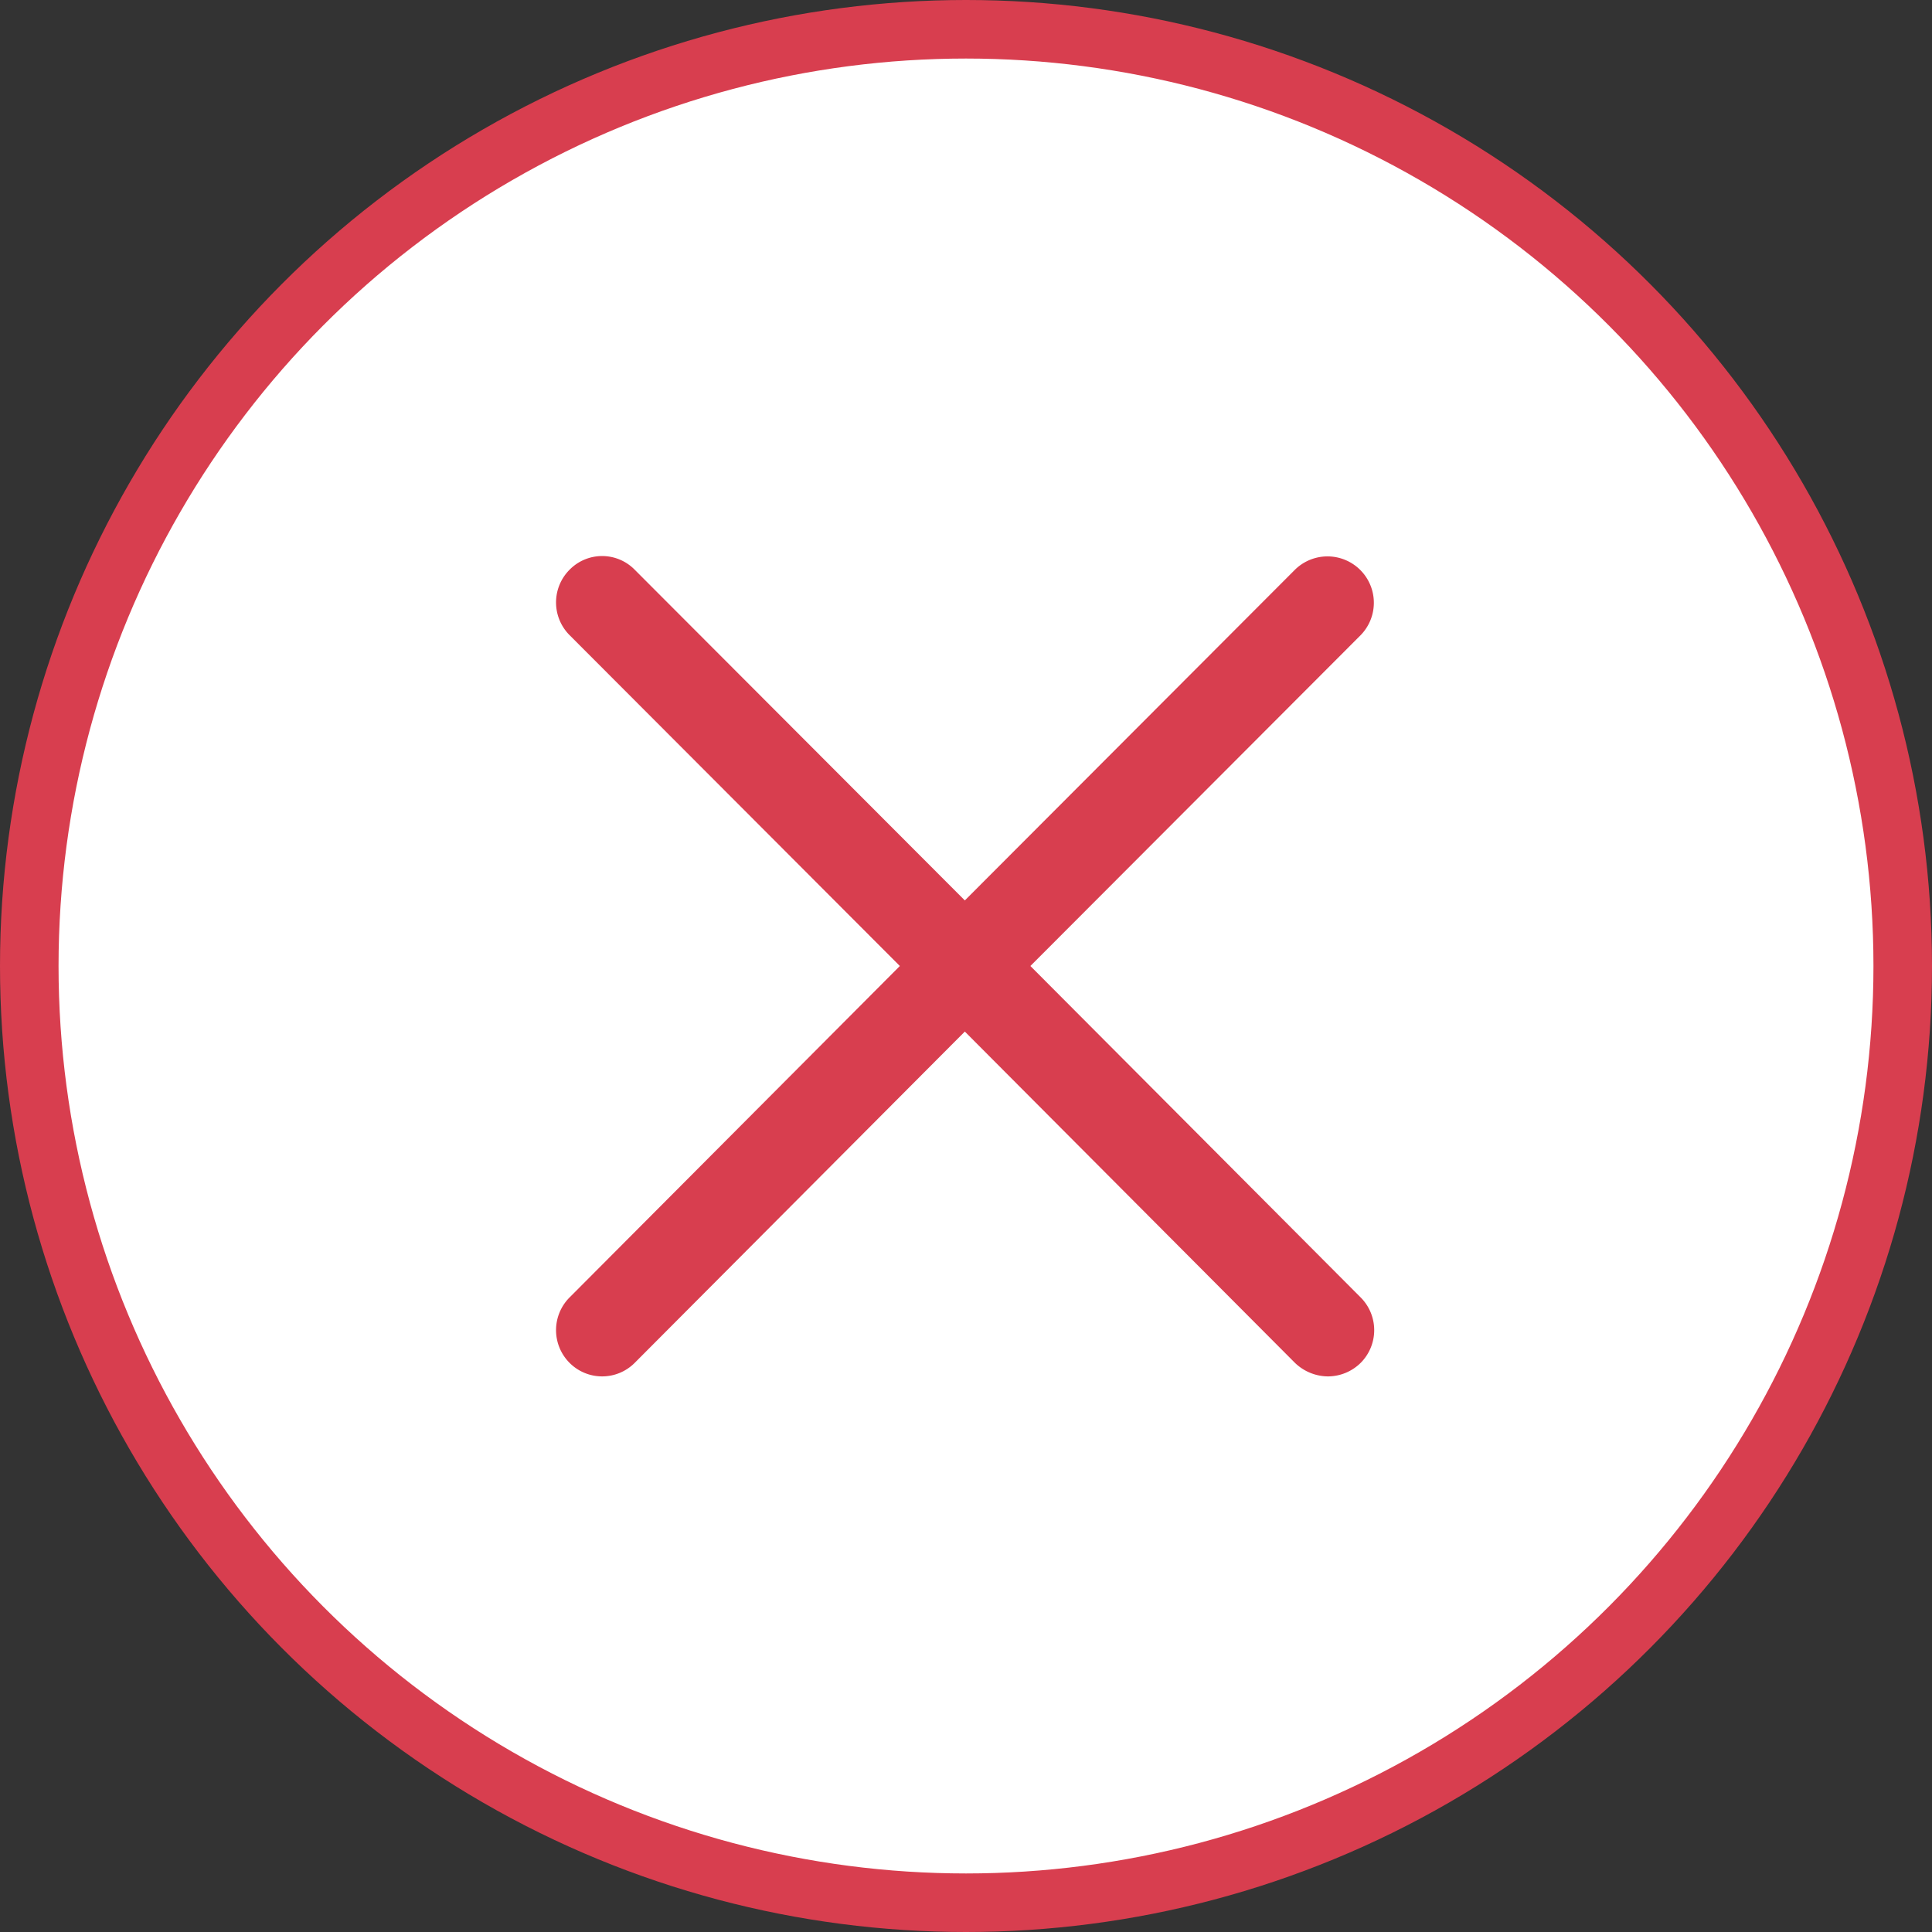
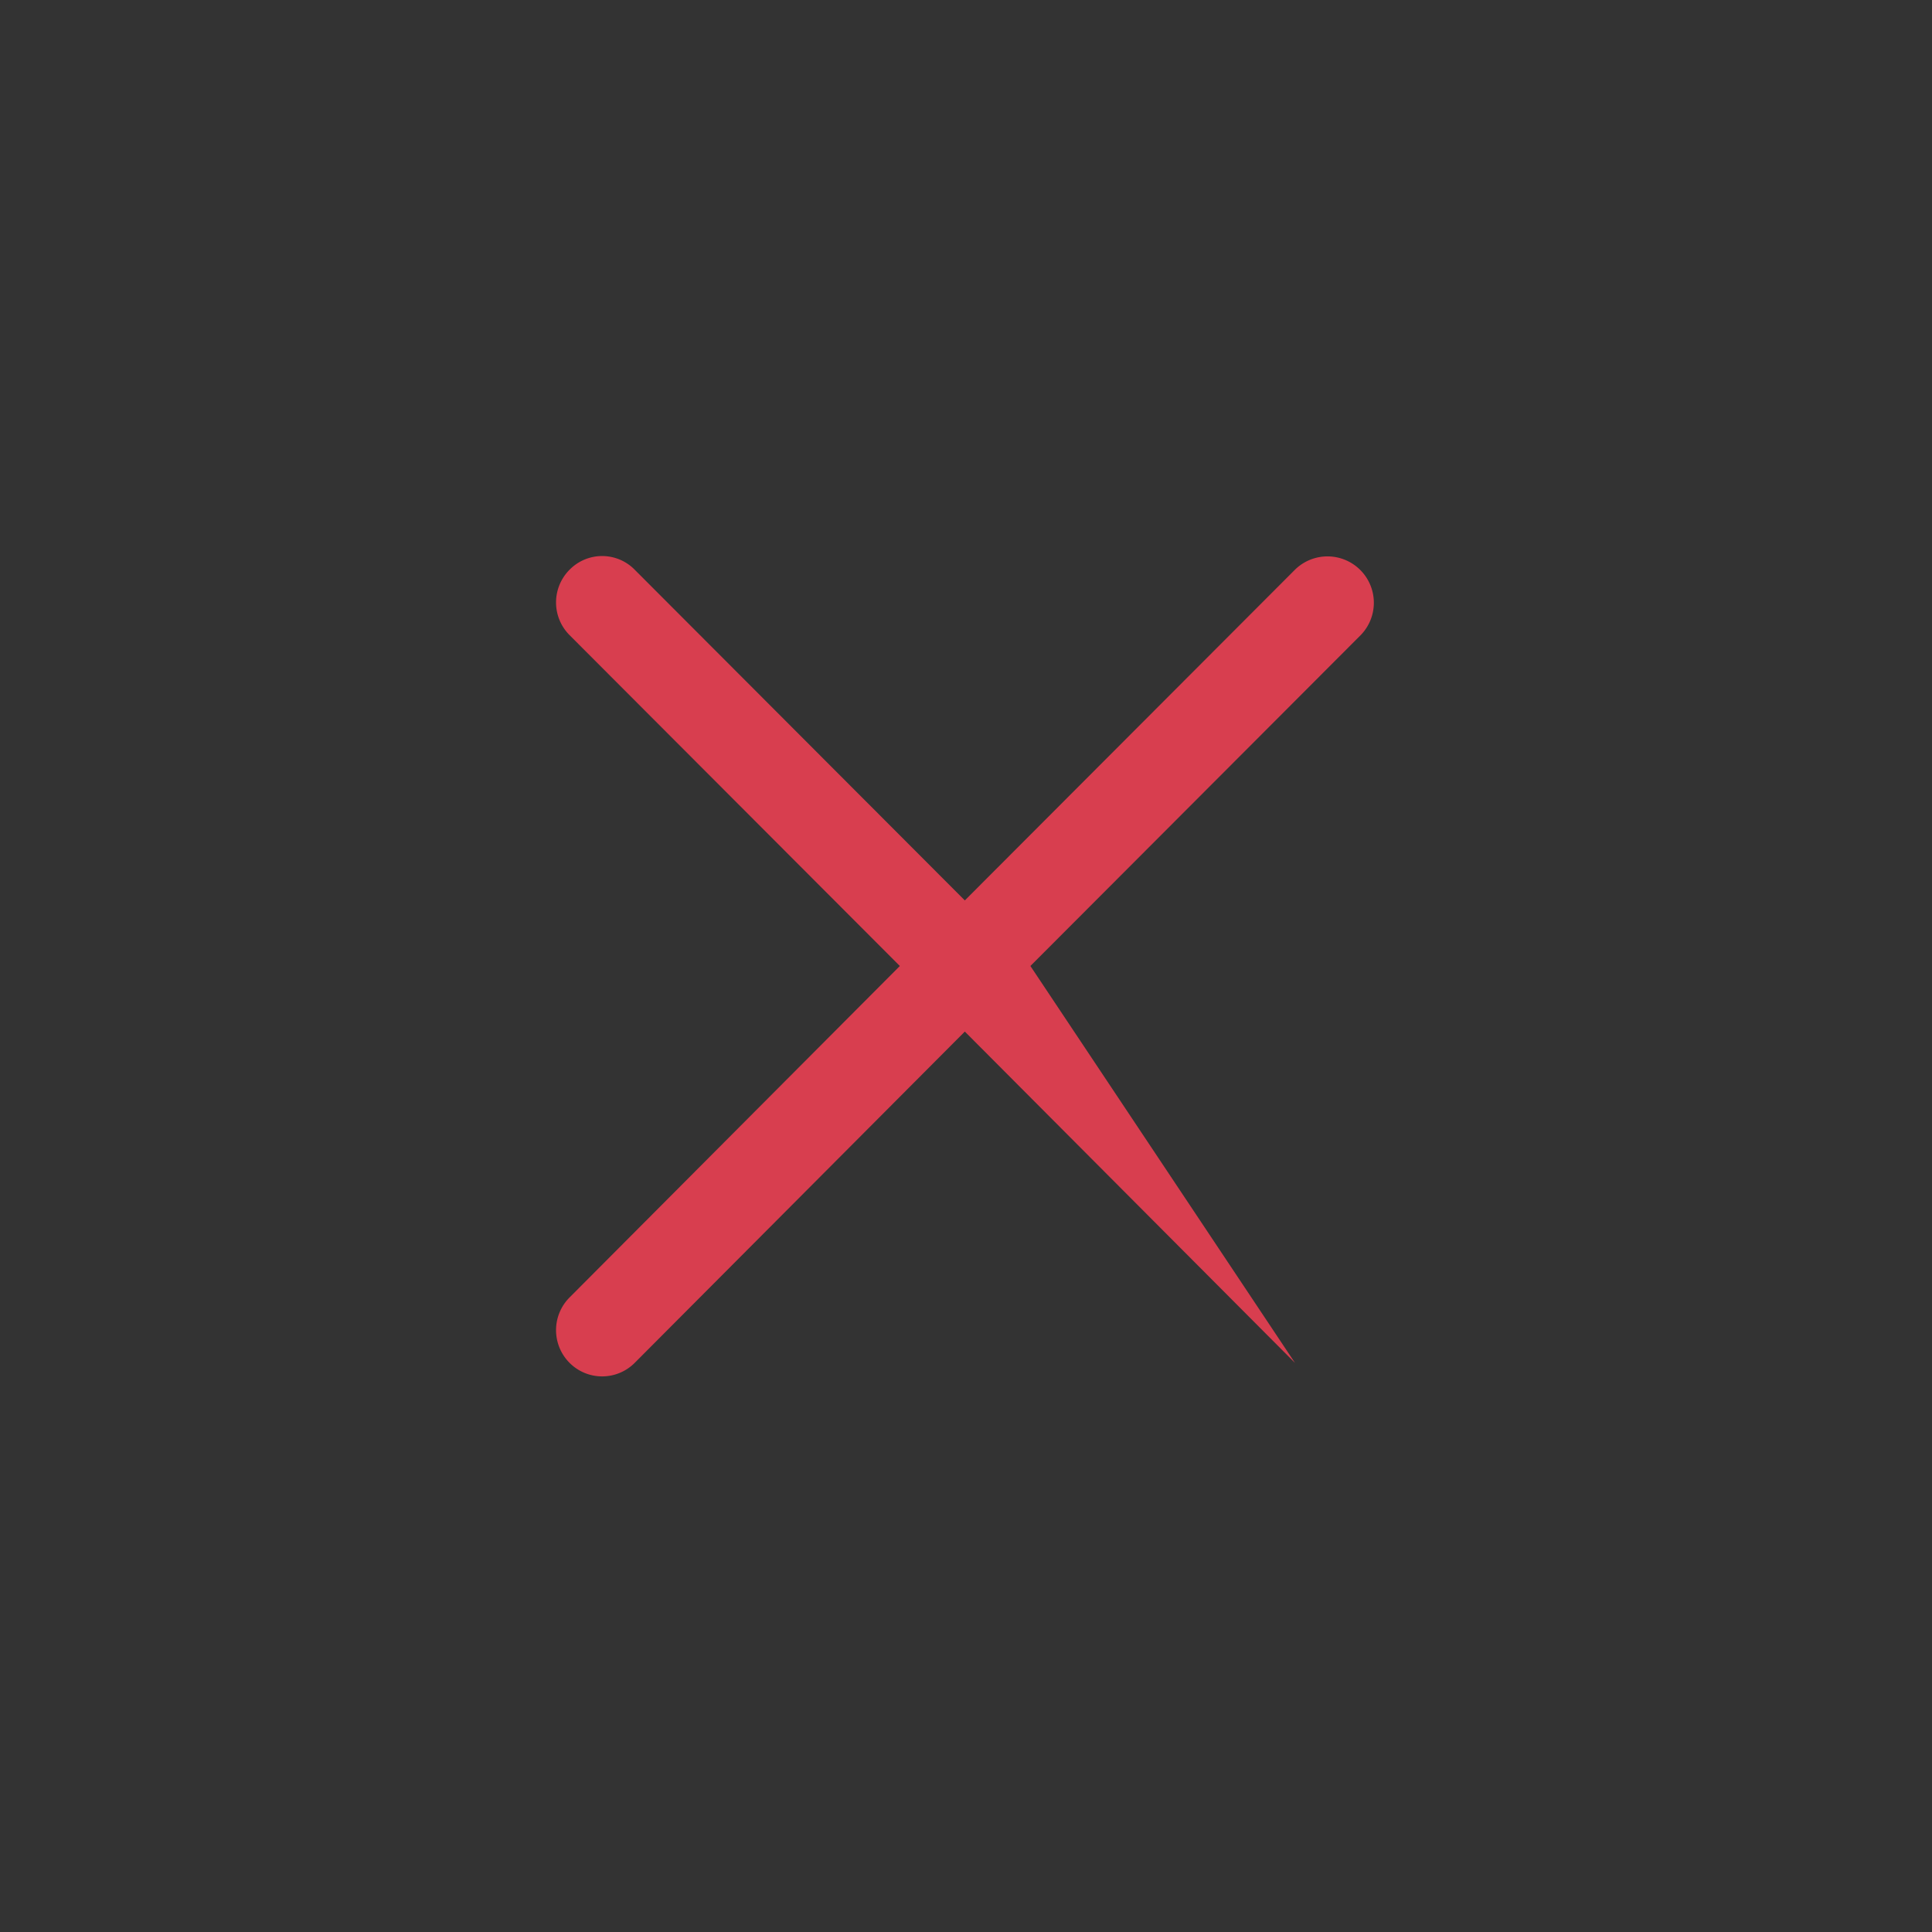
<svg xmlns="http://www.w3.org/2000/svg" id="btn_close.png_btn_close.svg" data-name="btn_close.png, btn_close.svg" width="33" height="33" viewBox="0 0 33 33">
  <rect x="0" y="0" width="33" height="33" fill="#333333" stroke="none" />
  <defs>
    <style>
      .cls-1 {
        fill: #fff;
        stroke: #d83e4f;
        stroke-linejoin: round;
        stroke-width: 1px;
      }

      .cls-2 {
        fill: #d83e4f;
        fill-rule: evenodd;
      }
    </style>
  </defs>
-   <circle id="楕円形_5" data-name="楕円形 5" class="cls-1" cx="16.5" cy="16.5" r="16" />
-   <path id="シェイプ_695" data-name="シェイプ 695" class="cls-2" d="M1461.1,1066l5.64-5.65a0.792,0.792,0,0,0-1.12-1.12l-5.64,5.65-5.64-5.65a0.779,0.779,0,0,0-1.11,0,0.791,0.791,0,0,0,0,1.12l5.64,5.65-5.64,5.66a0.791,0.791,0,0,0,0,1.12,0.785,0.785,0,0,0,1.11,0l5.64-5.66,5.64,5.66a0.822,0.822,0,0,0,.56.23,0.8,0.8,0,0,0,.56-0.23,0.791,0.791,0,0,0,0-1.12Z" transform="translate(-1443.5 -1049.5)" />
+   <path id="シェイプ_695" data-name="シェイプ 695" class="cls-2" d="M1461.1,1066l5.64-5.65a0.792,0.792,0,0,0-1.12-1.12l-5.64,5.65-5.64-5.65a0.779,0.779,0,0,0-1.11,0,0.791,0.791,0,0,0,0,1.12l5.64,5.65-5.64,5.66a0.791,0.791,0,0,0,0,1.12,0.785,0.785,0,0,0,1.11,0l5.64-5.66,5.64,5.66Z" transform="translate(-1443.5 -1049.5)" />
</svg>